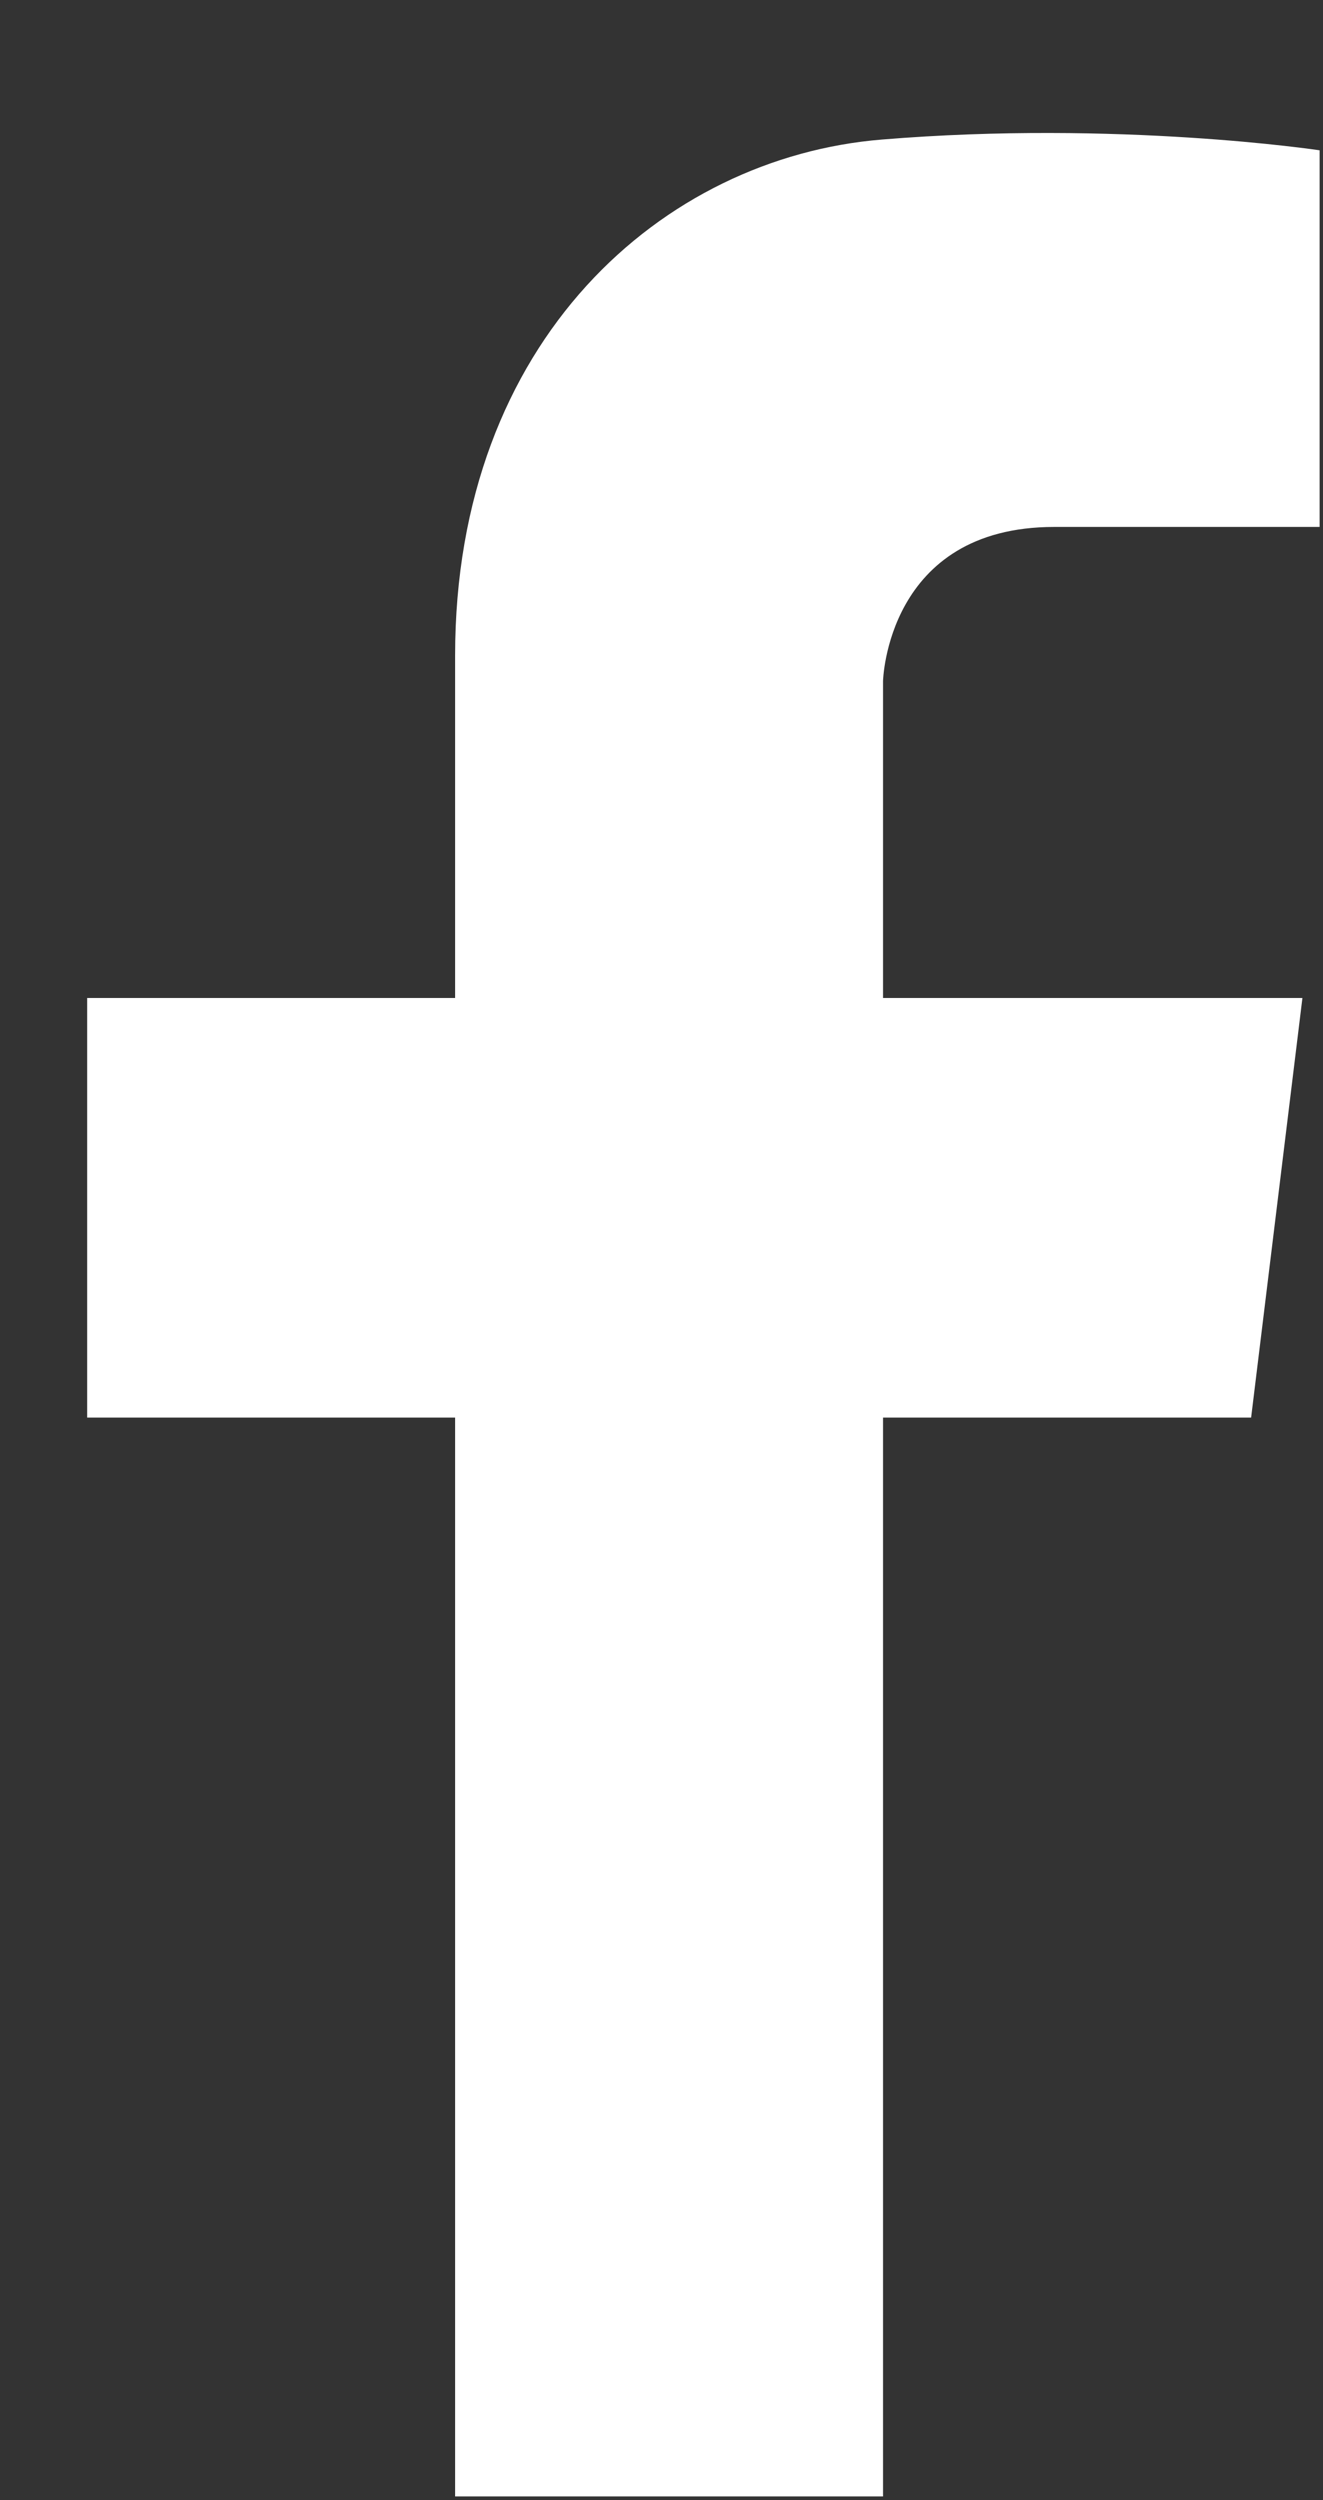
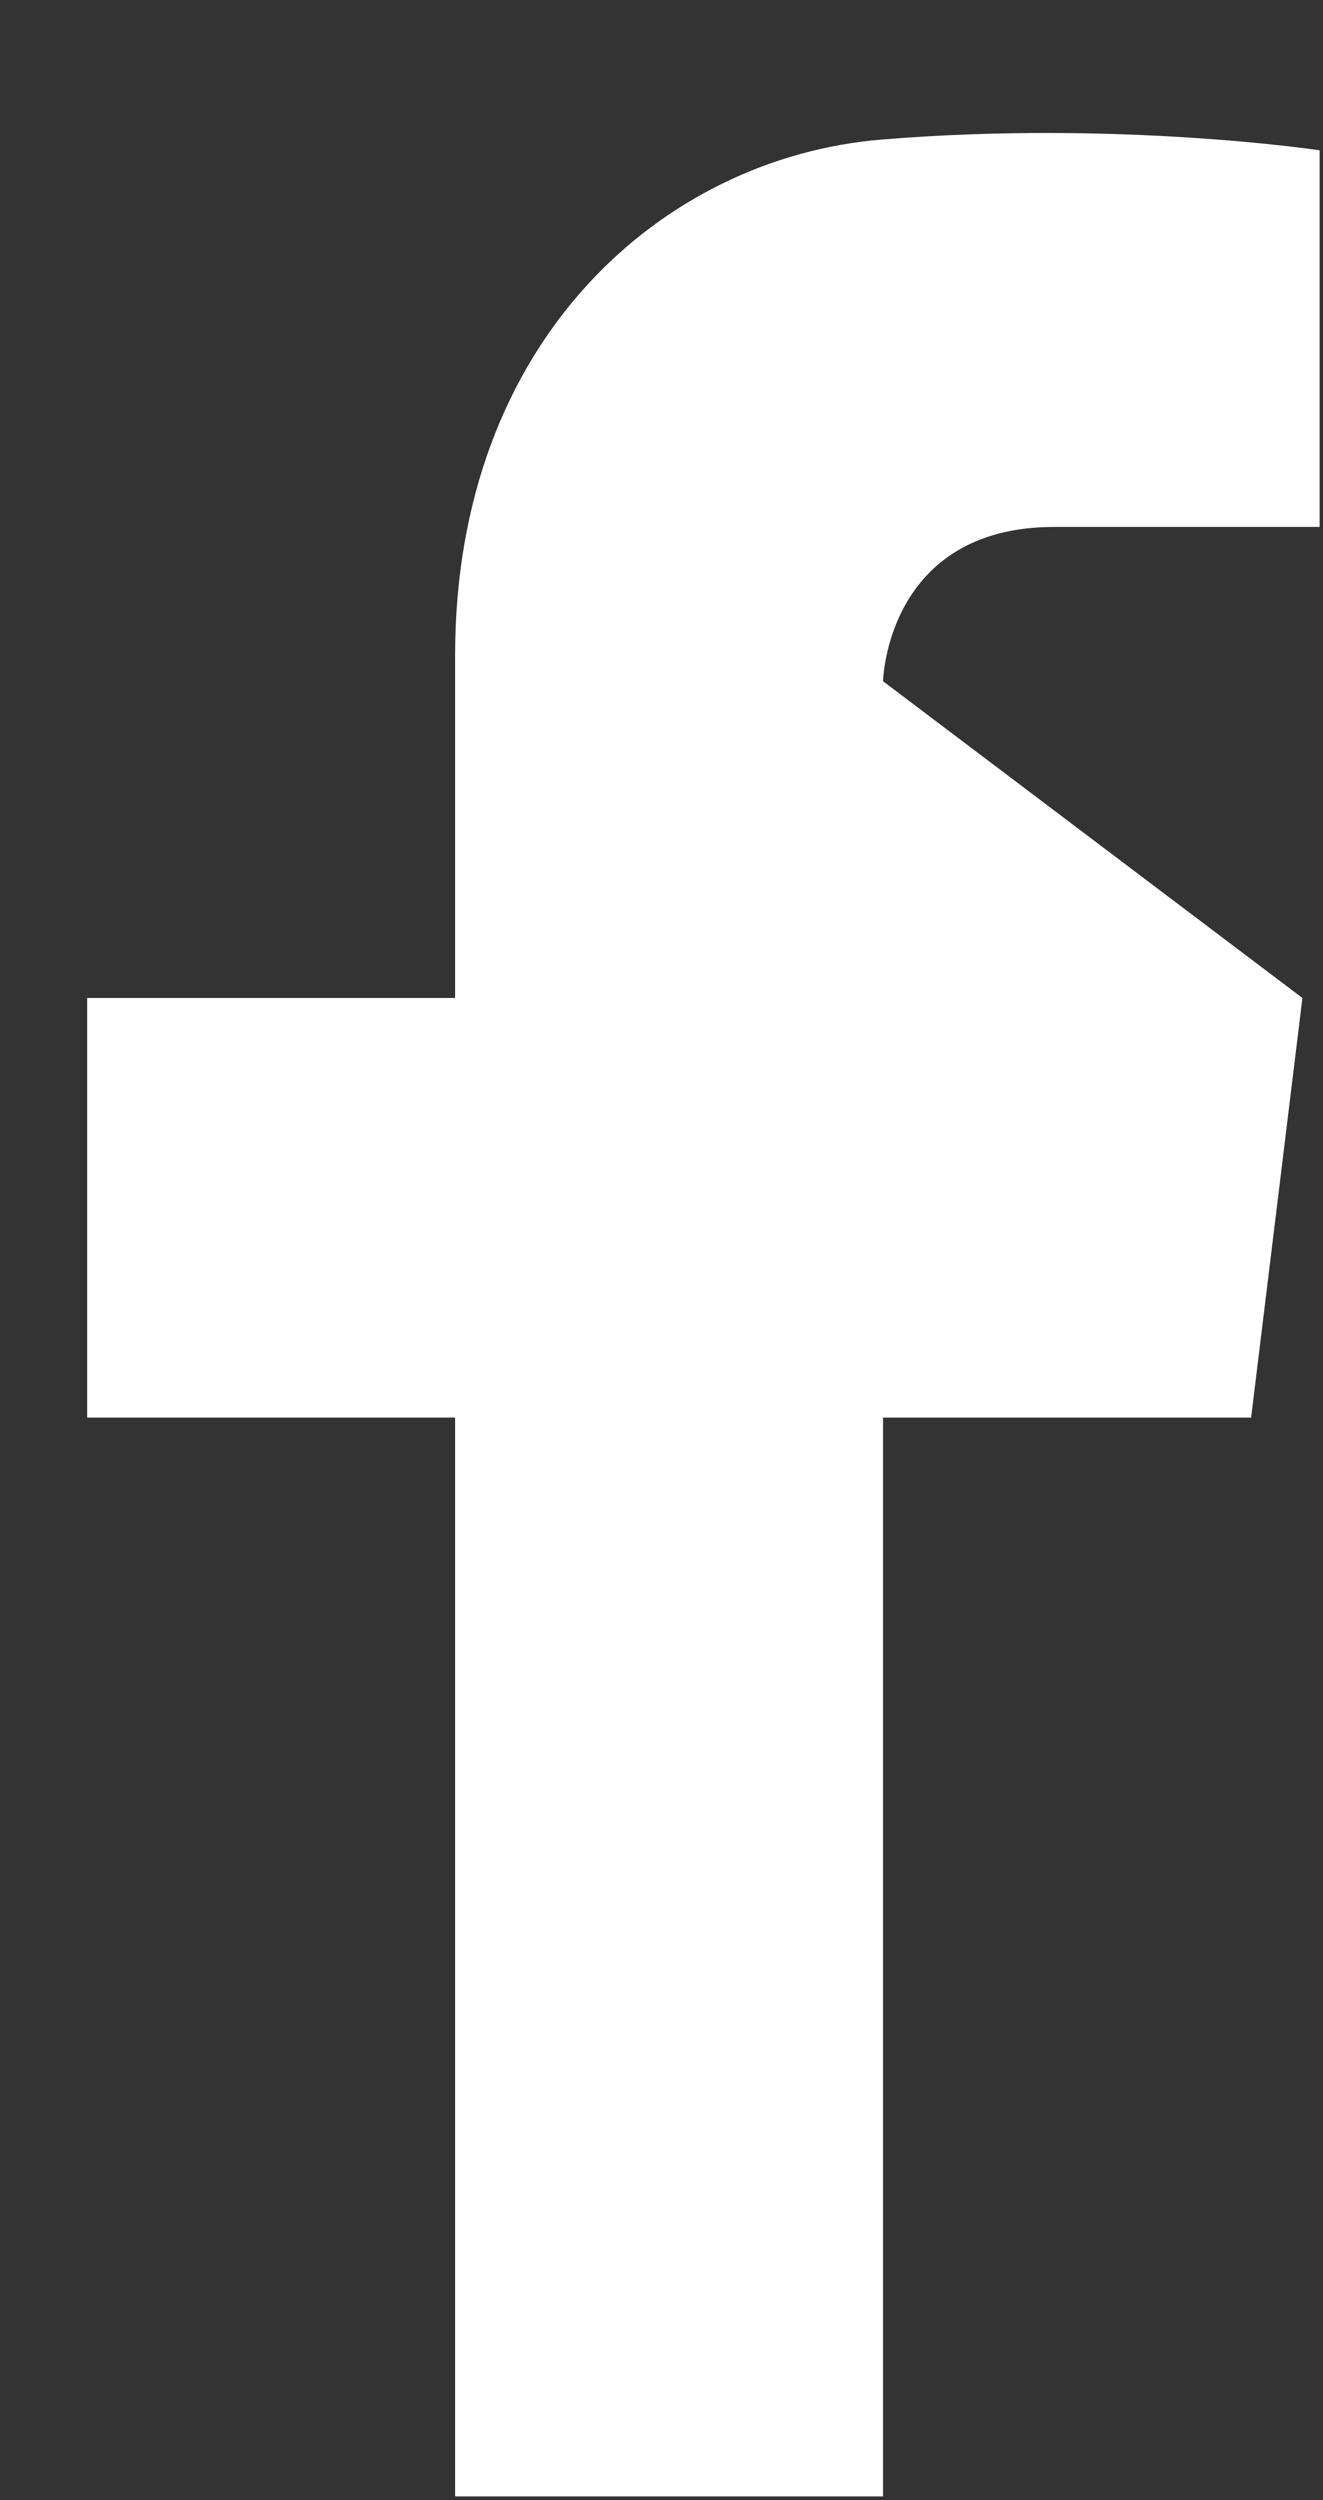
<svg xmlns="http://www.w3.org/2000/svg" xmlns:ns1="http://www.bohemiancoding.com/sketch/ns" width="9px" height="17px" viewBox="0 0 9 17" version="1.1">
  <rect x="0" y="0" width="9" height="17" fill="#333333" stroke="none" />
  <title>Shape</title>
  <desc>Created with Sketch.</desc>
  <defs />
  <g id="Page-1" stroke="none" stroke-width="1" fill="none" fill-rule="evenodd" ns1:type="MSPage">
    <g id="social-facebook" ns1:type="MSLayerGroup" transform="translate(-196, -183)" fill="#FFFFFF">
      <g id="social-facebook-f-only" transform="translate(196, 183)" ns1:type="MSShapeGroup">
-         <path d="M8.977,1.022 C8.977,1.022 7.608,0.816 5.998,0.949 C4.511,1.071 3.096,2.31 3.096,4.457 L3.096,6.786 L0.593,6.786 L0.593,9.639 L3.096,9.639 L3.096,16.975 L6.007,16.975 L6.007,9.639 L8.511,9.639 L8.86,6.786 L6.007,6.786 L6.007,4.632 C6.007,4.632 6.031,3.583 7.172,3.583 L8.977,3.583 L8.977,1.022 L8.977,1.022 Z" id="Shape" />
+         <path d="M8.977,1.022 C8.977,1.022 7.608,0.816 5.998,0.949 C4.511,1.071 3.096,2.31 3.096,4.457 L3.096,6.786 L0.593,6.786 L0.593,9.639 L3.096,9.639 L3.096,16.975 L6.007,16.975 L6.007,9.639 L8.511,9.639 L8.86,6.786 L6.007,4.632 C6.007,4.632 6.031,3.583 7.172,3.583 L8.977,3.583 L8.977,1.022 L8.977,1.022 Z" id="Shape" />
      </g>
    </g>
  </g>
</svg>